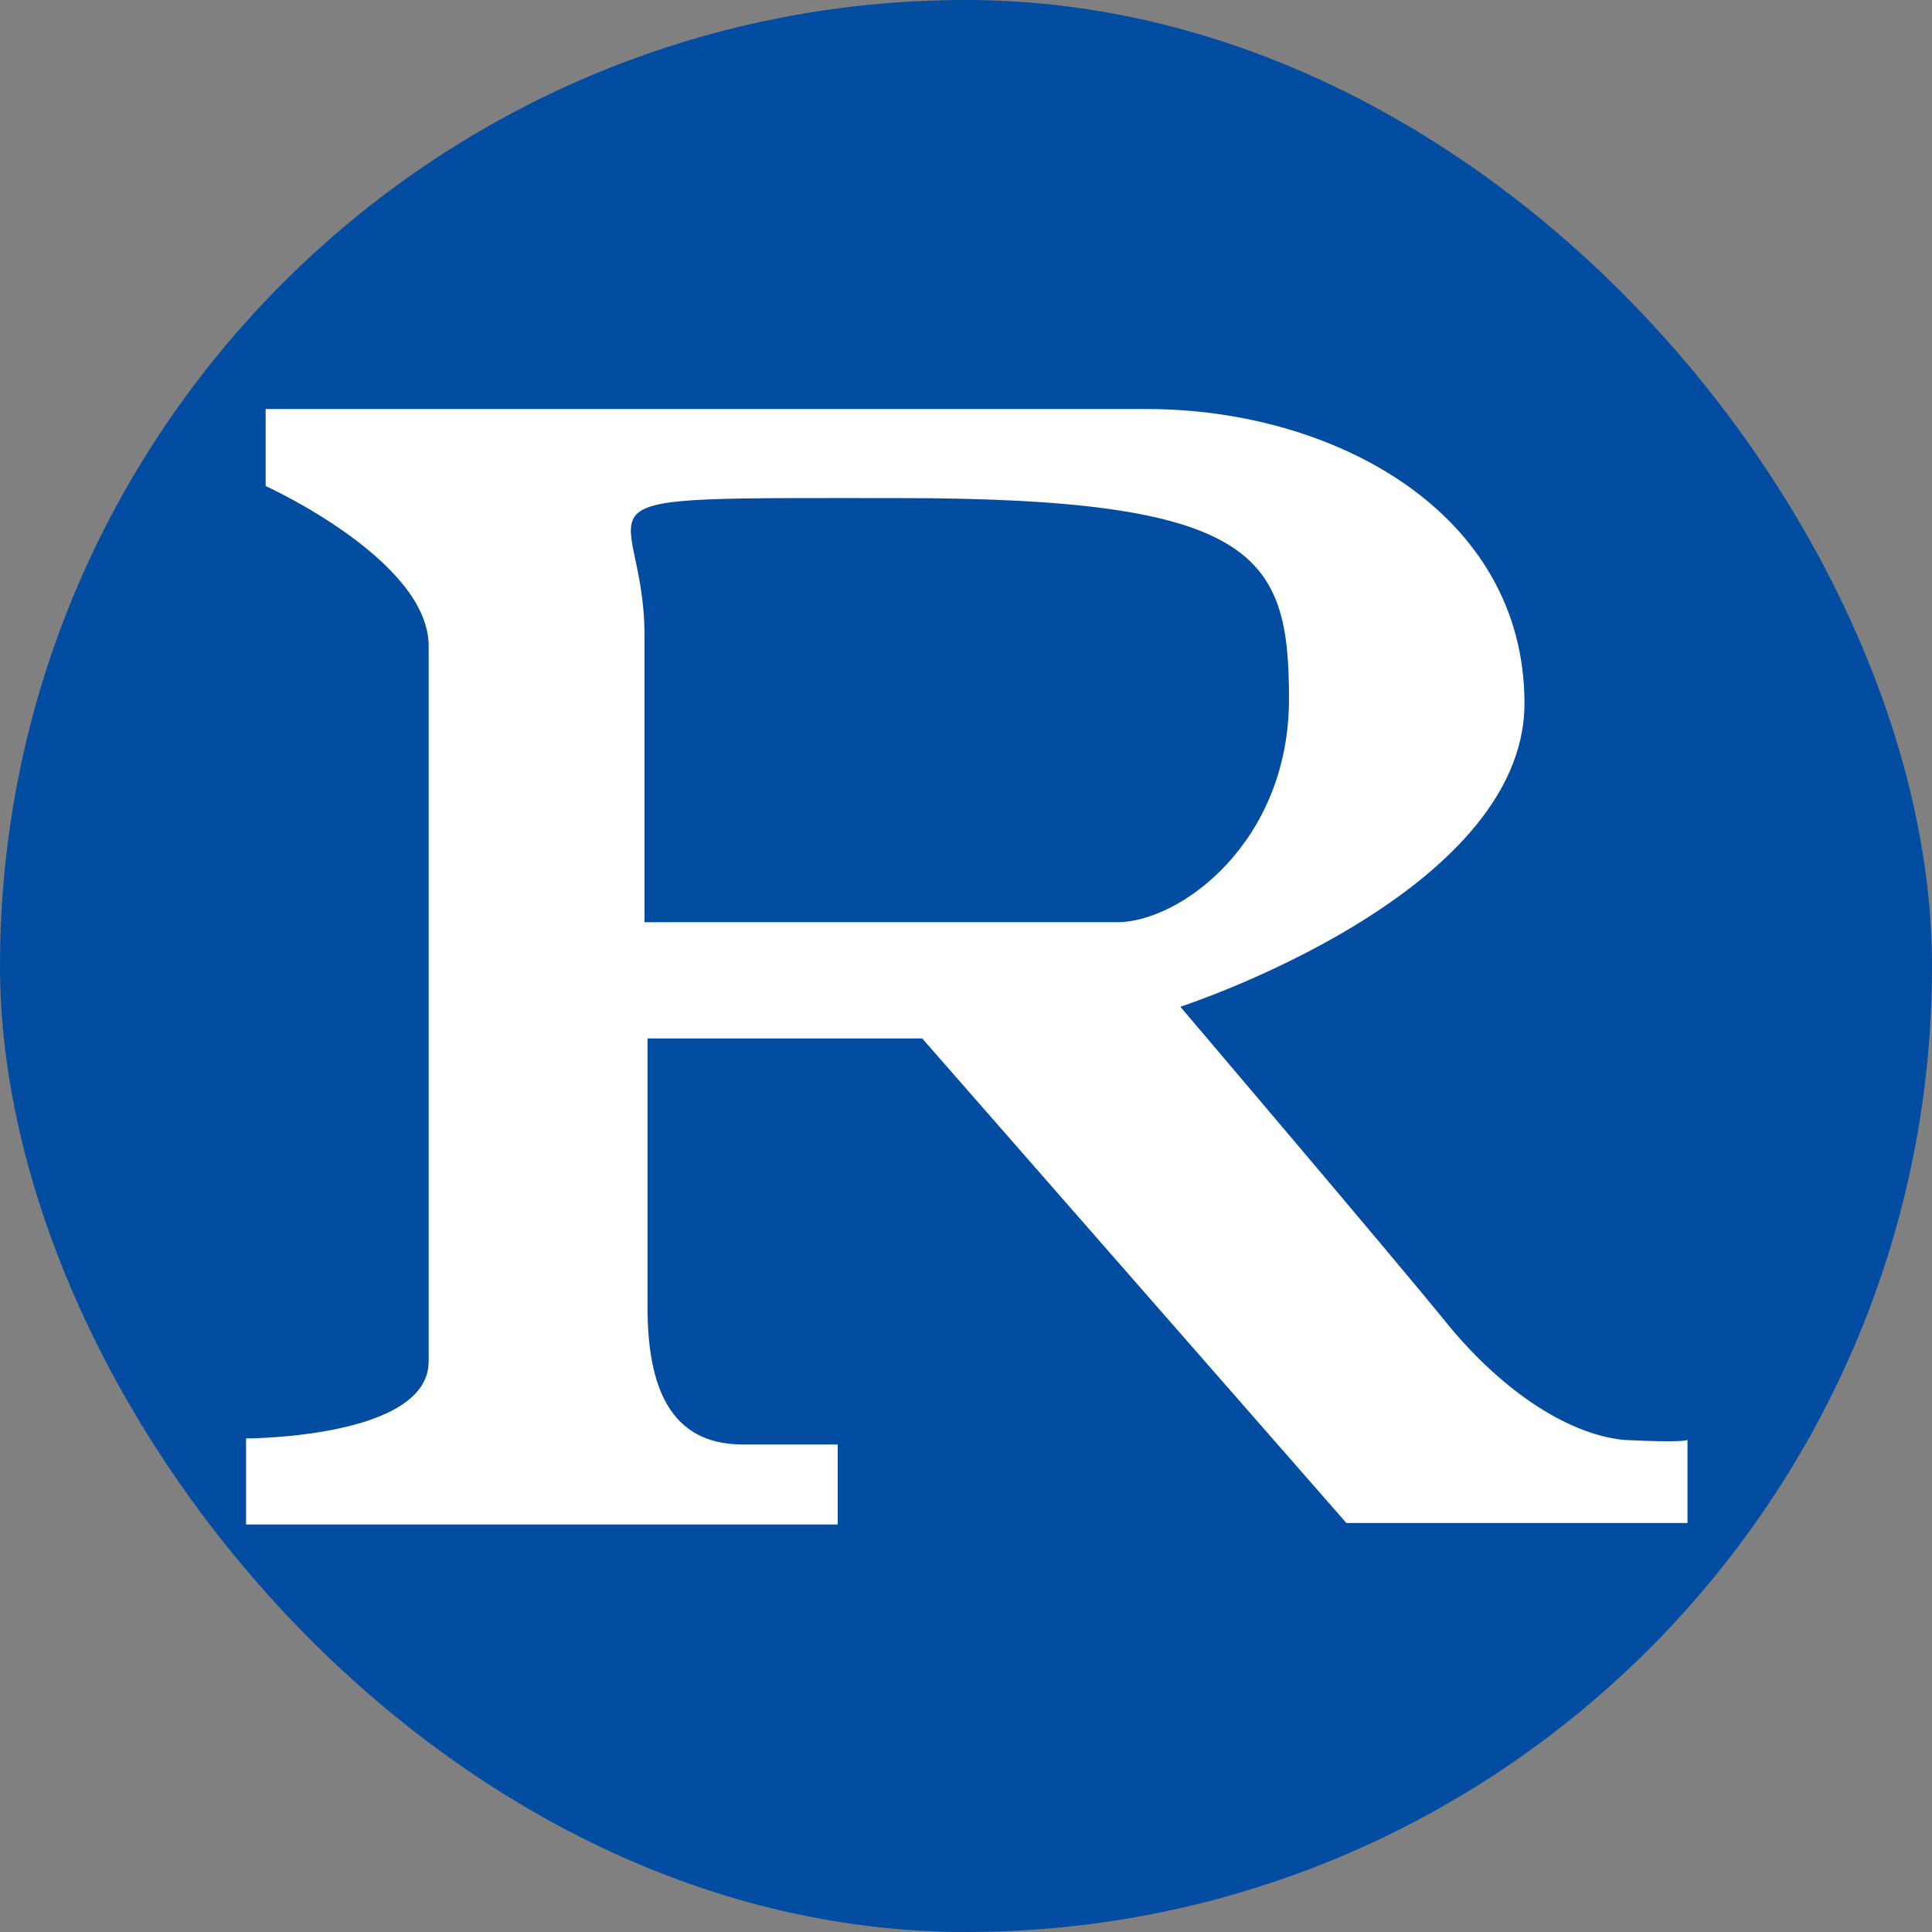
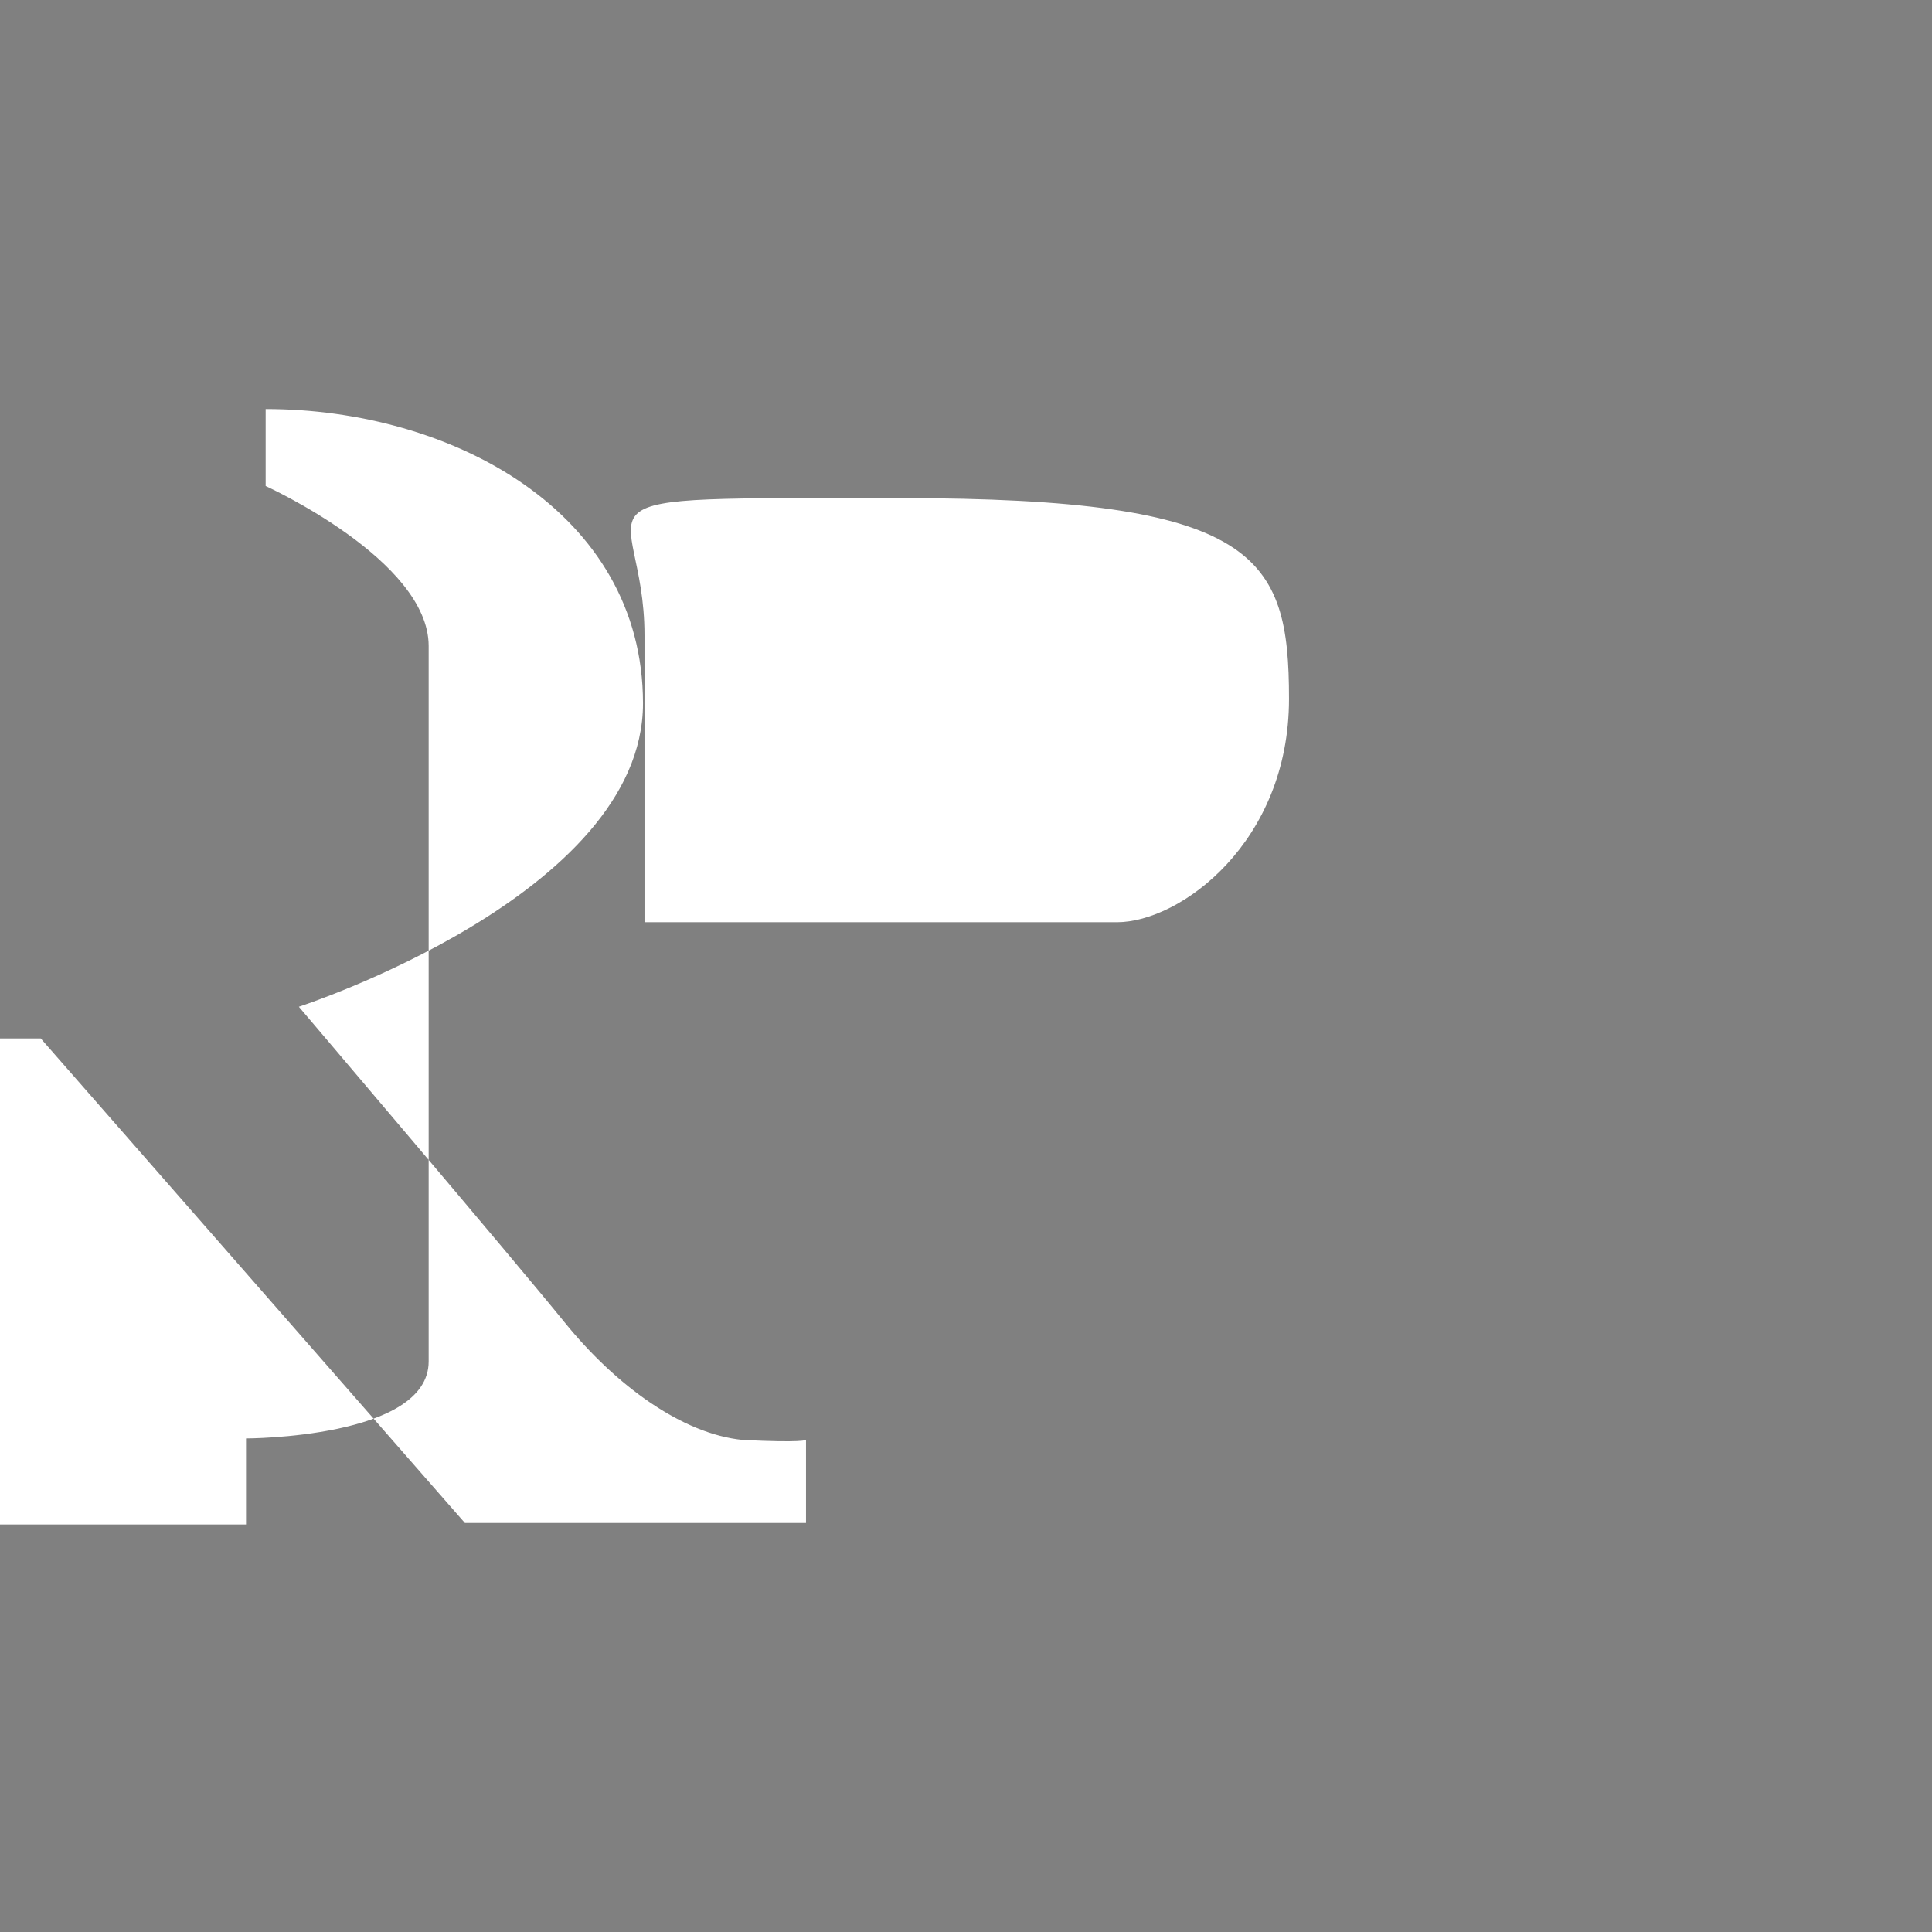
<svg xmlns="http://www.w3.org/2000/svg" viewBox="0 0 128 128" version="1.1" id="Layer_1">
  <rect x="0" y="0" width="128" height="128" fill="#808080" stroke="none" />
  <defs>
    <style>
      .st0 {
        fill: #024da1;
      }

      .st1 {
        fill: #fff;
      }
    </style>
  </defs>
-   <rect ry="64" rx="64" height="128" width="128" y="0" x="0" class="st0" />
-   <path d="M17.6,32.2v-5.1h58.4c12.3,0,25,6.8,25,19.5s-22.8,20.1-22.8,20.1c0,0,14.2,16.7,17.6,20.9s7.8,7.4,11.8,7.8c4,.2,4.2,0,4.2,0v5.5h-22.6l-28.1-32.1h-18.2v17.8c0,5.3,1.5,9.1,6.3,9.1h6.3v5.3H16.3v-5.7s12.1,0,12.1-5.1v-47.4c0-5.7-10.8-10.6-10.8-10.6M74,61.1c4.2,0,11.4-5.3,11.4-14.8s-2.1-13.3-25.8-13.3-16.9-.4-16.9,9.1v19h31.3Z" class="st1" />
+   <path d="M17.6,32.2v-5.1c12.3,0,25,6.8,25,19.5s-22.8,20.1-22.8,20.1c0,0,14.2,16.7,17.6,20.9s7.8,7.4,11.8,7.8c4,.2,4.2,0,4.2,0v5.5h-22.6l-28.1-32.1h-18.2v17.8c0,5.3,1.5,9.1,6.3,9.1h6.3v5.3H16.3v-5.7s12.1,0,12.1-5.1v-47.4c0-5.7-10.8-10.6-10.8-10.6M74,61.1c4.2,0,11.4-5.3,11.4-14.8s-2.1-13.3-25.8-13.3-16.9-.4-16.9,9.1v19h31.3Z" class="st1" />
</svg>